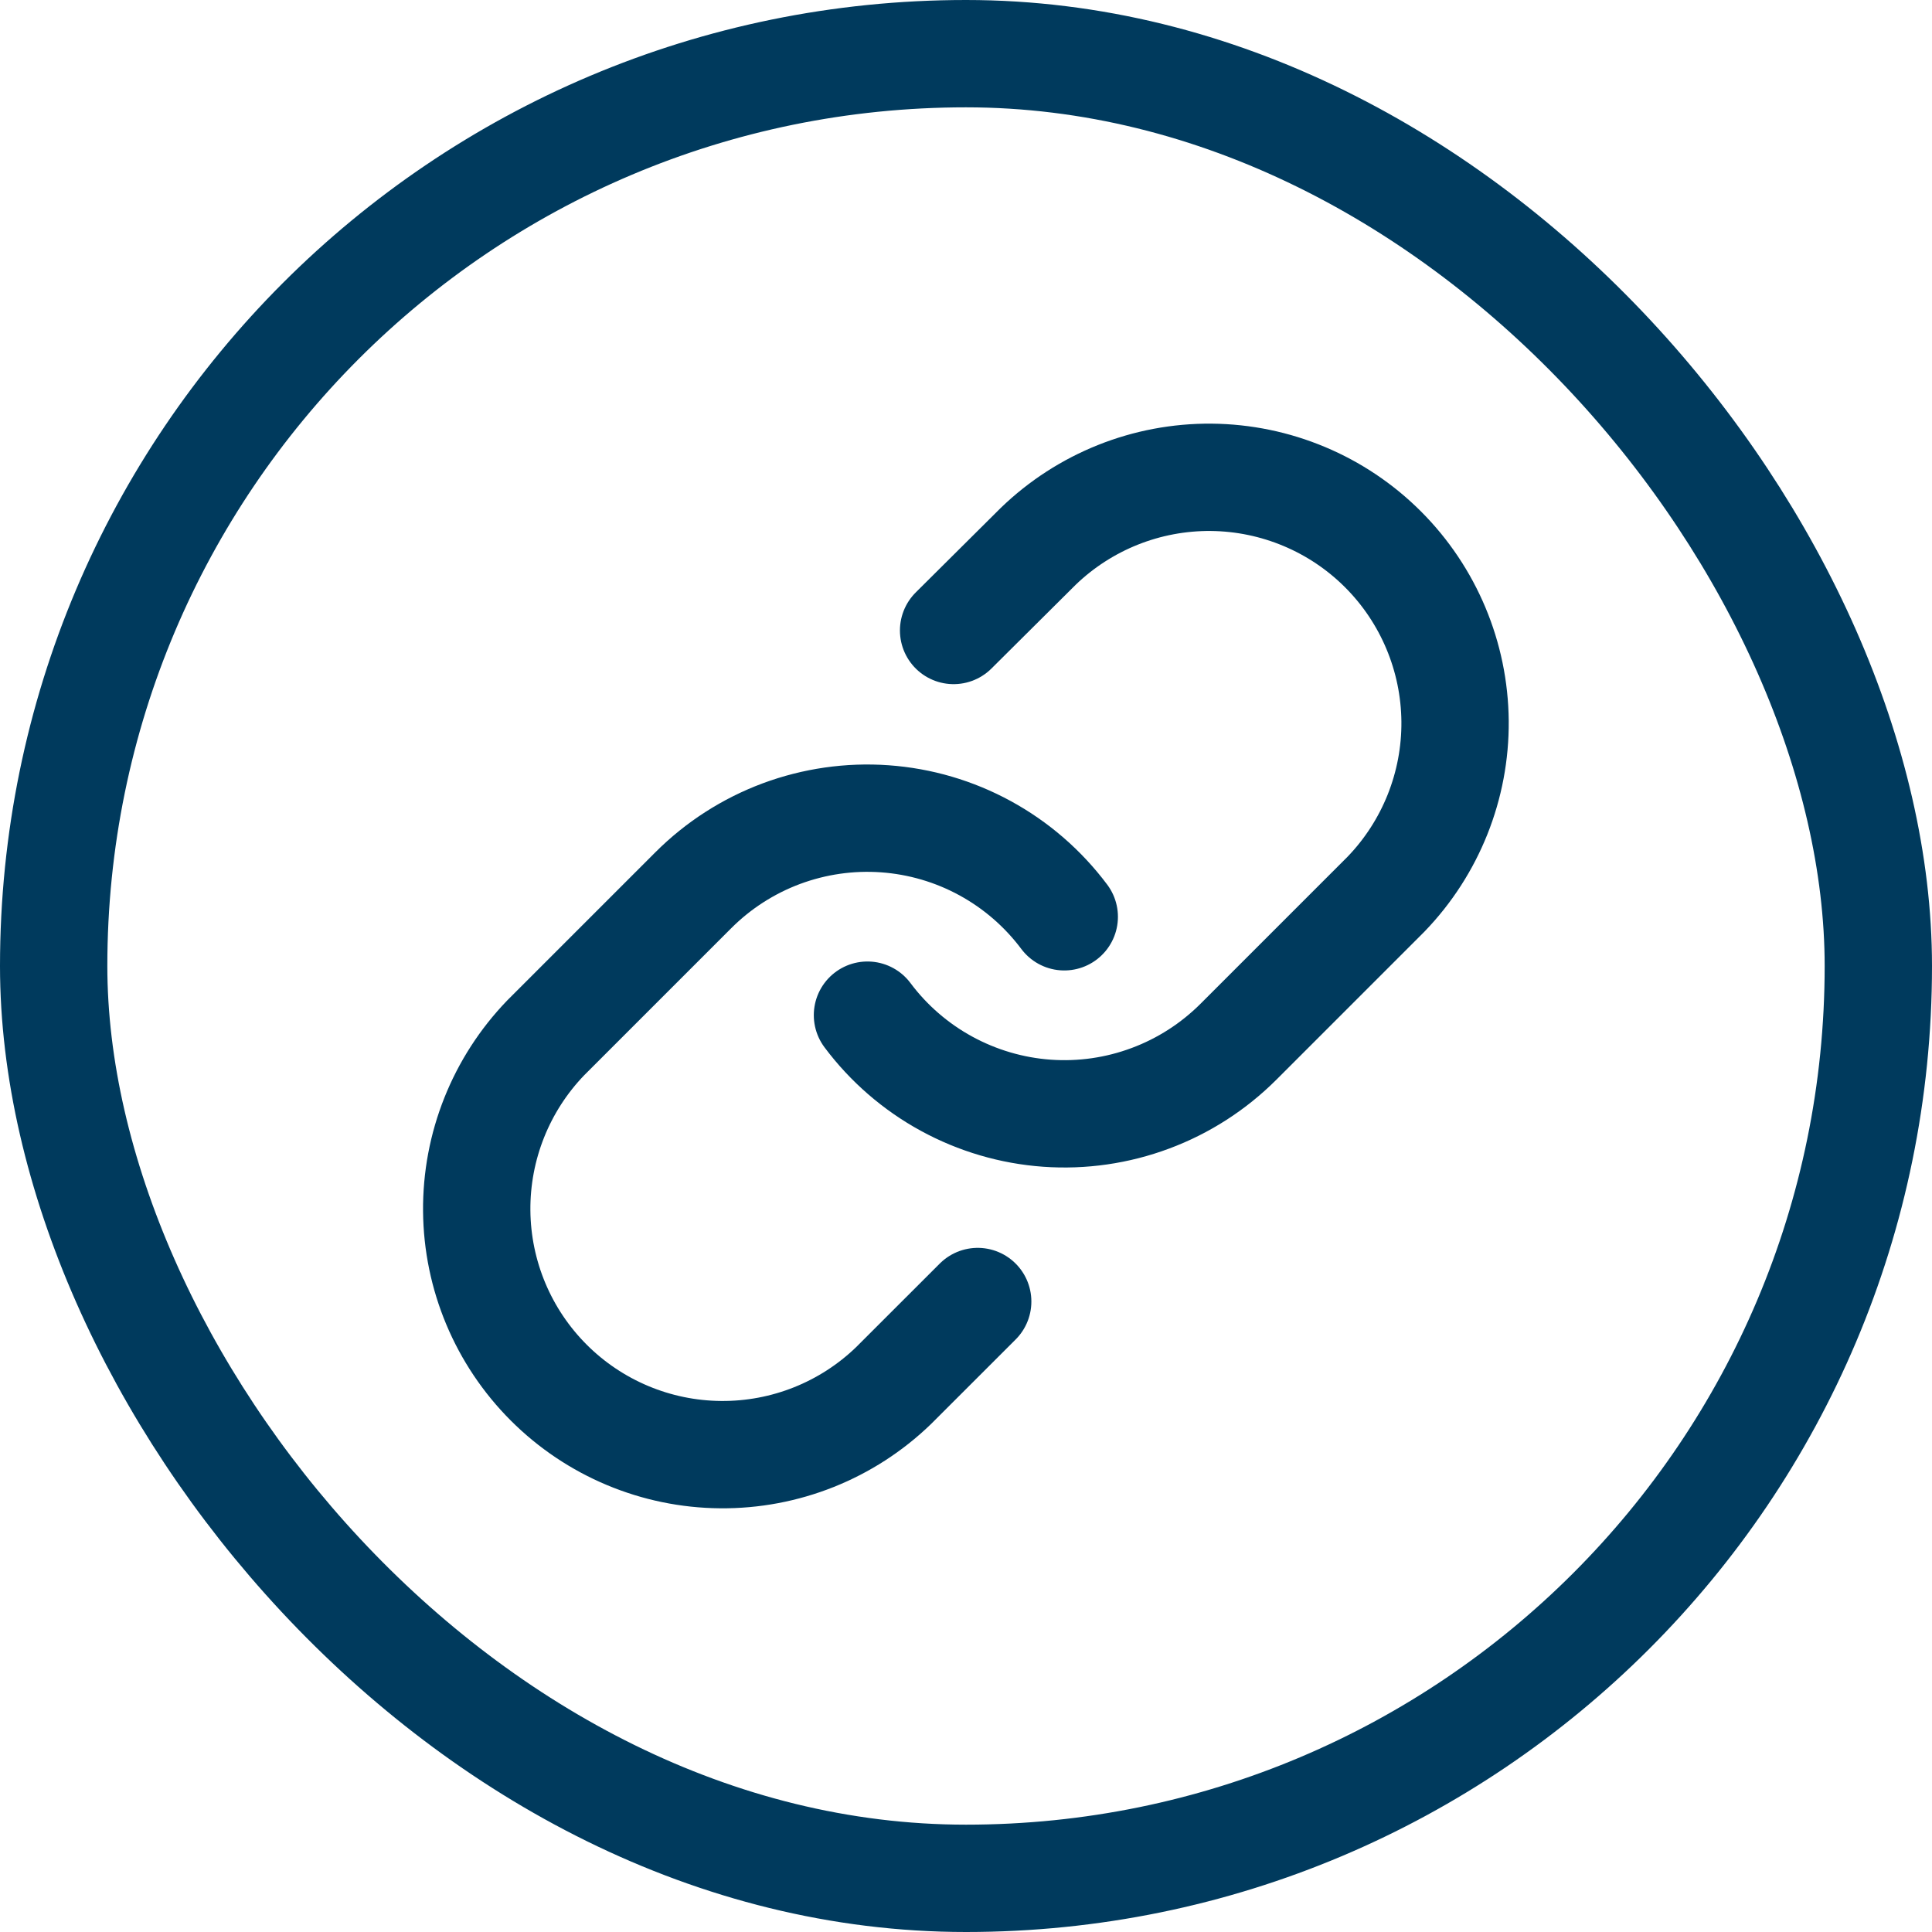
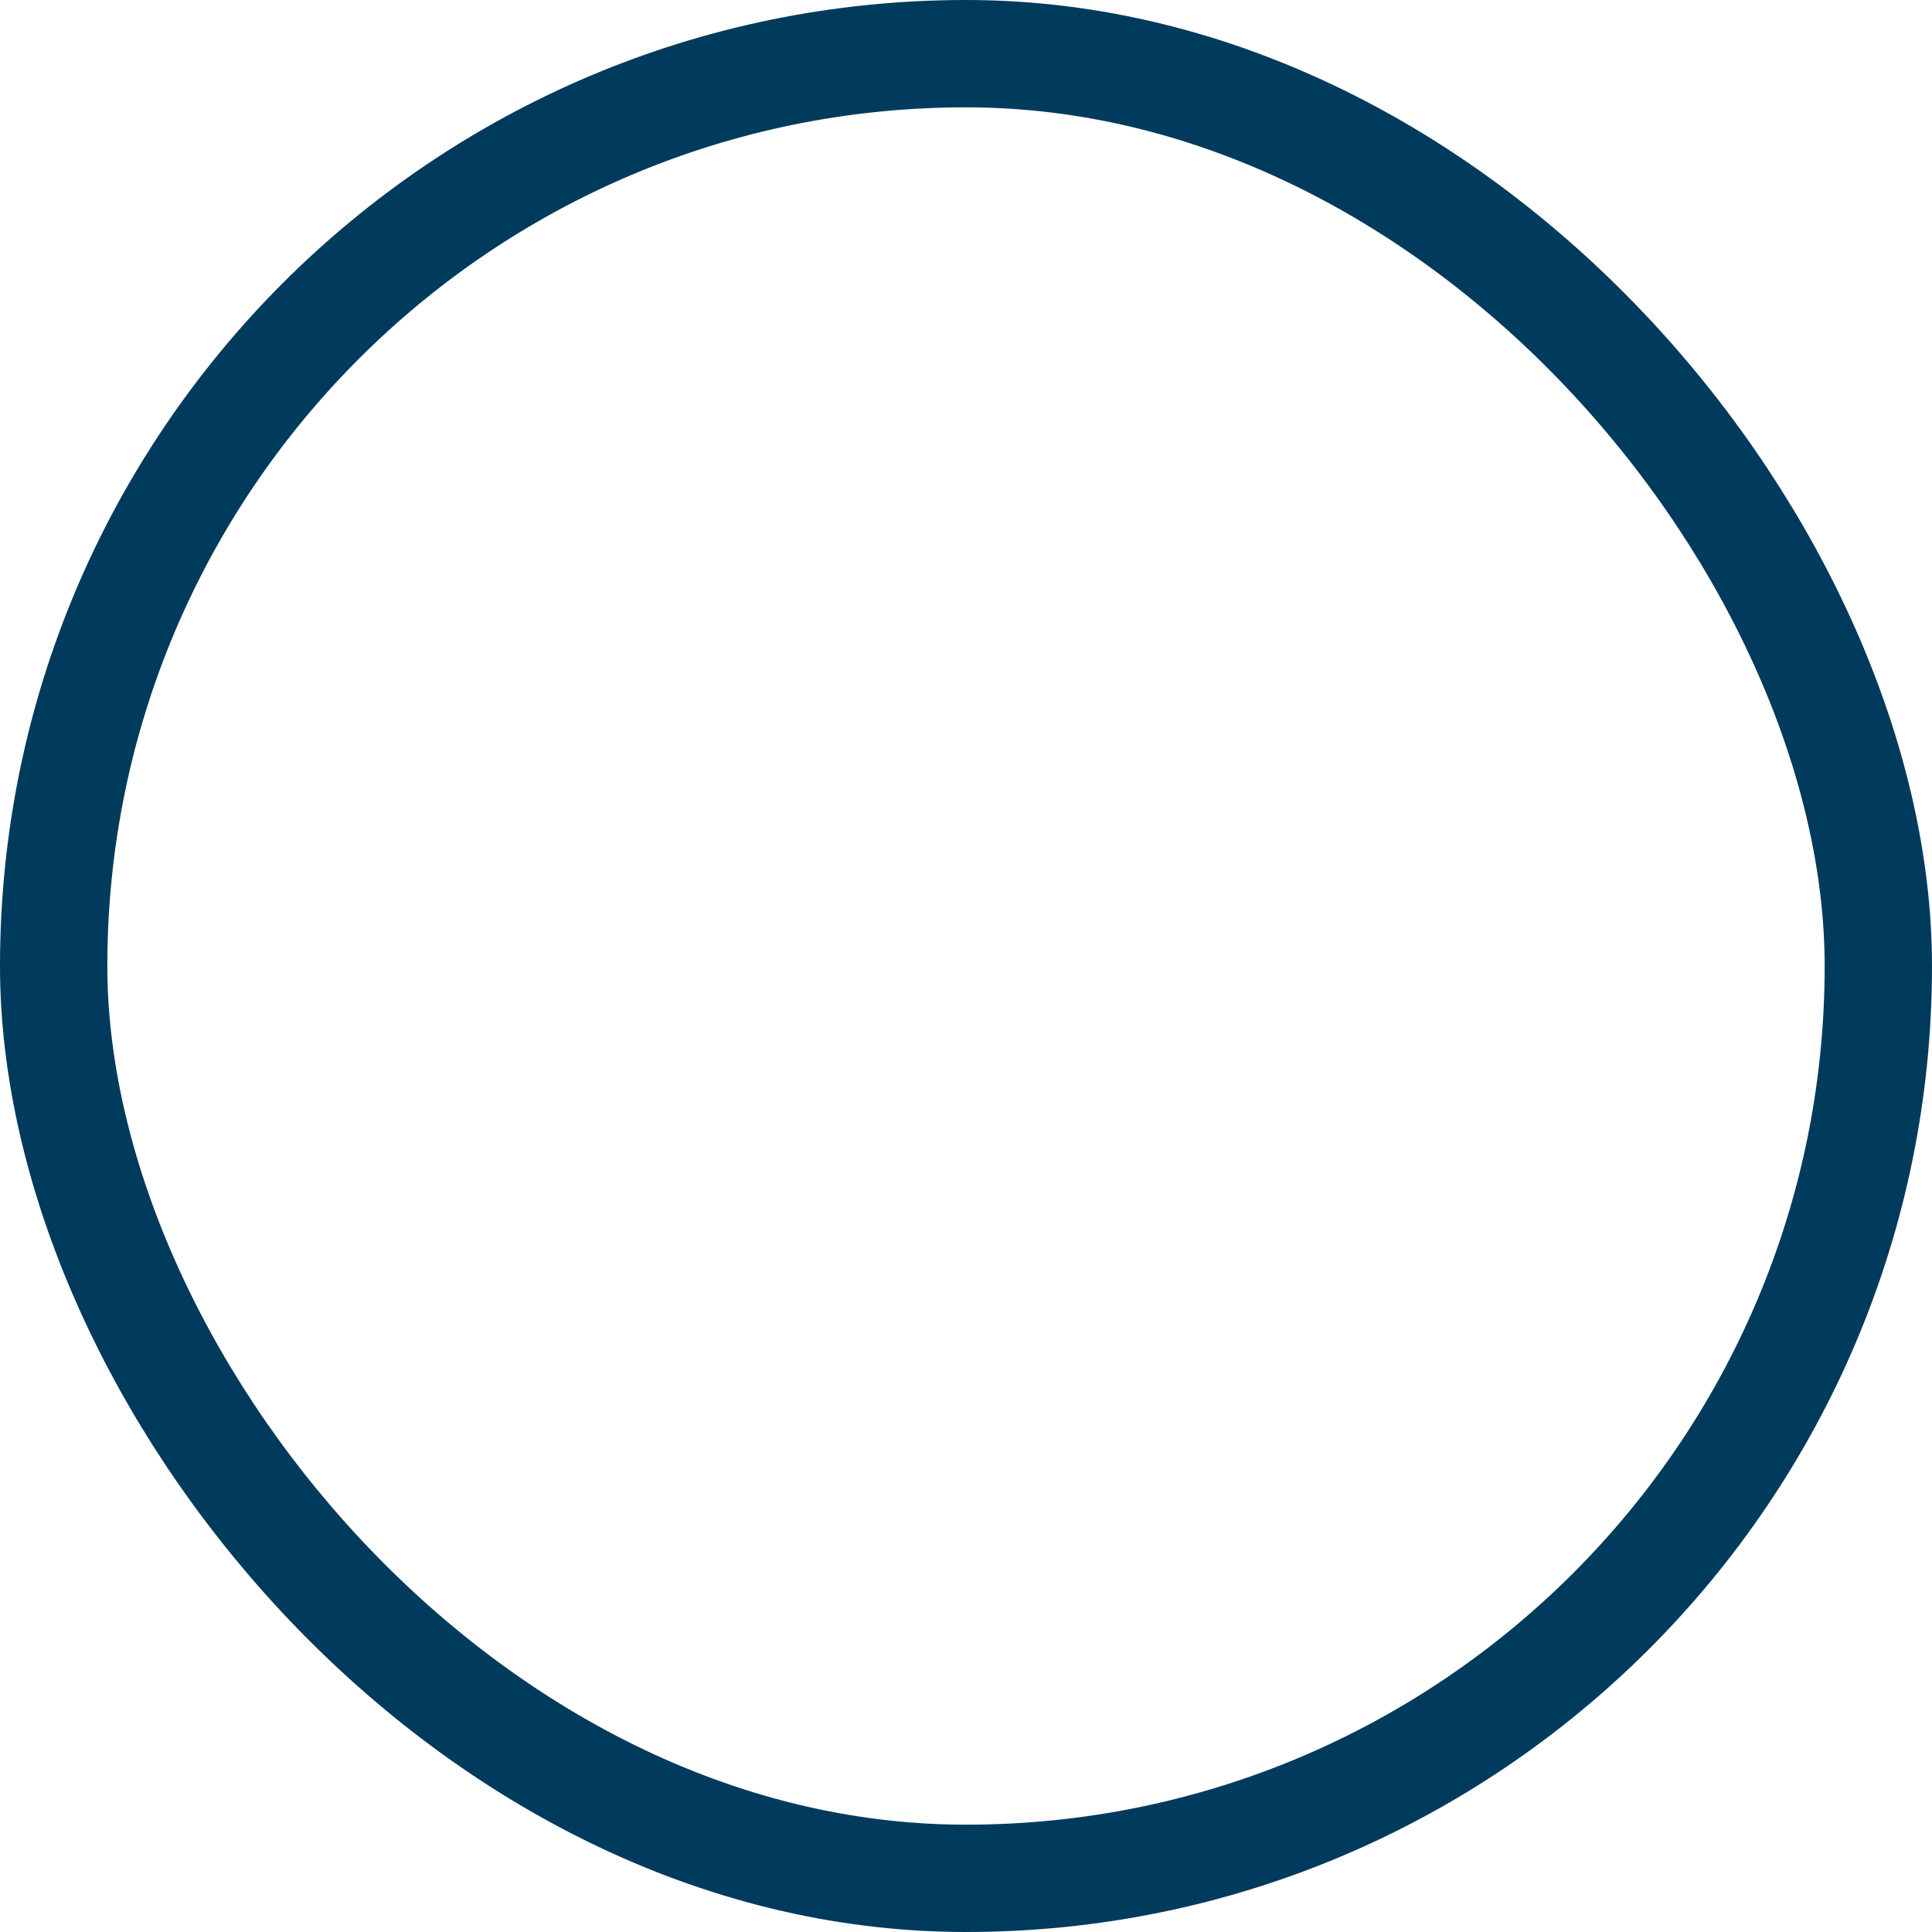
<svg xmlns="http://www.w3.org/2000/svg" width="36" height="36" viewBox="0 0 36 36" fill="none">
  <rect x="1" y="1" width="34" height="34" rx="17" stroke="#003A5D" stroke-width="2" />
  <g clip-path="url(#clip0_8592_34530)">
-     <path d="M16.164 18.916C16.558 19.443 17.06 19.878 17.637 20.193C18.214 20.508 18.852 20.696 19.507 20.743C20.163 20.79 20.821 20.695 21.436 20.465C22.052 20.236 22.611 19.876 23.076 19.412L25.826 16.662C26.661 15.797 27.123 14.639 27.113 13.438C27.102 12.236 26.62 11.086 25.77 10.236C24.921 9.387 23.771 8.905 22.569 8.894C21.367 8.884 20.21 9.346 19.345 10.181L17.769 11.748M19.831 17.083C19.437 16.557 18.935 16.121 18.358 15.806C17.782 15.491 17.144 15.304 16.488 15.257C15.833 15.21 15.175 15.305 14.559 15.534C13.943 15.764 13.384 16.123 12.919 16.588L10.169 19.338C9.335 20.203 8.873 21.36 8.883 22.562C8.893 23.764 9.375 24.913 10.225 25.763C11.075 26.613 12.225 27.095 13.426 27.105C14.628 27.116 15.786 26.654 16.65 25.819L18.218 24.252" stroke="#003A5D" stroke-width="2" stroke-linecap="round" stroke-linejoin="round" />
-   </g>
+     </g>
  <defs>
    <clipPath id="clip0_8592_34530">
      <rect width="22" height="22" fill="white" transform="translate(7 7)" />
    </clipPath>
  </defs>
</svg>